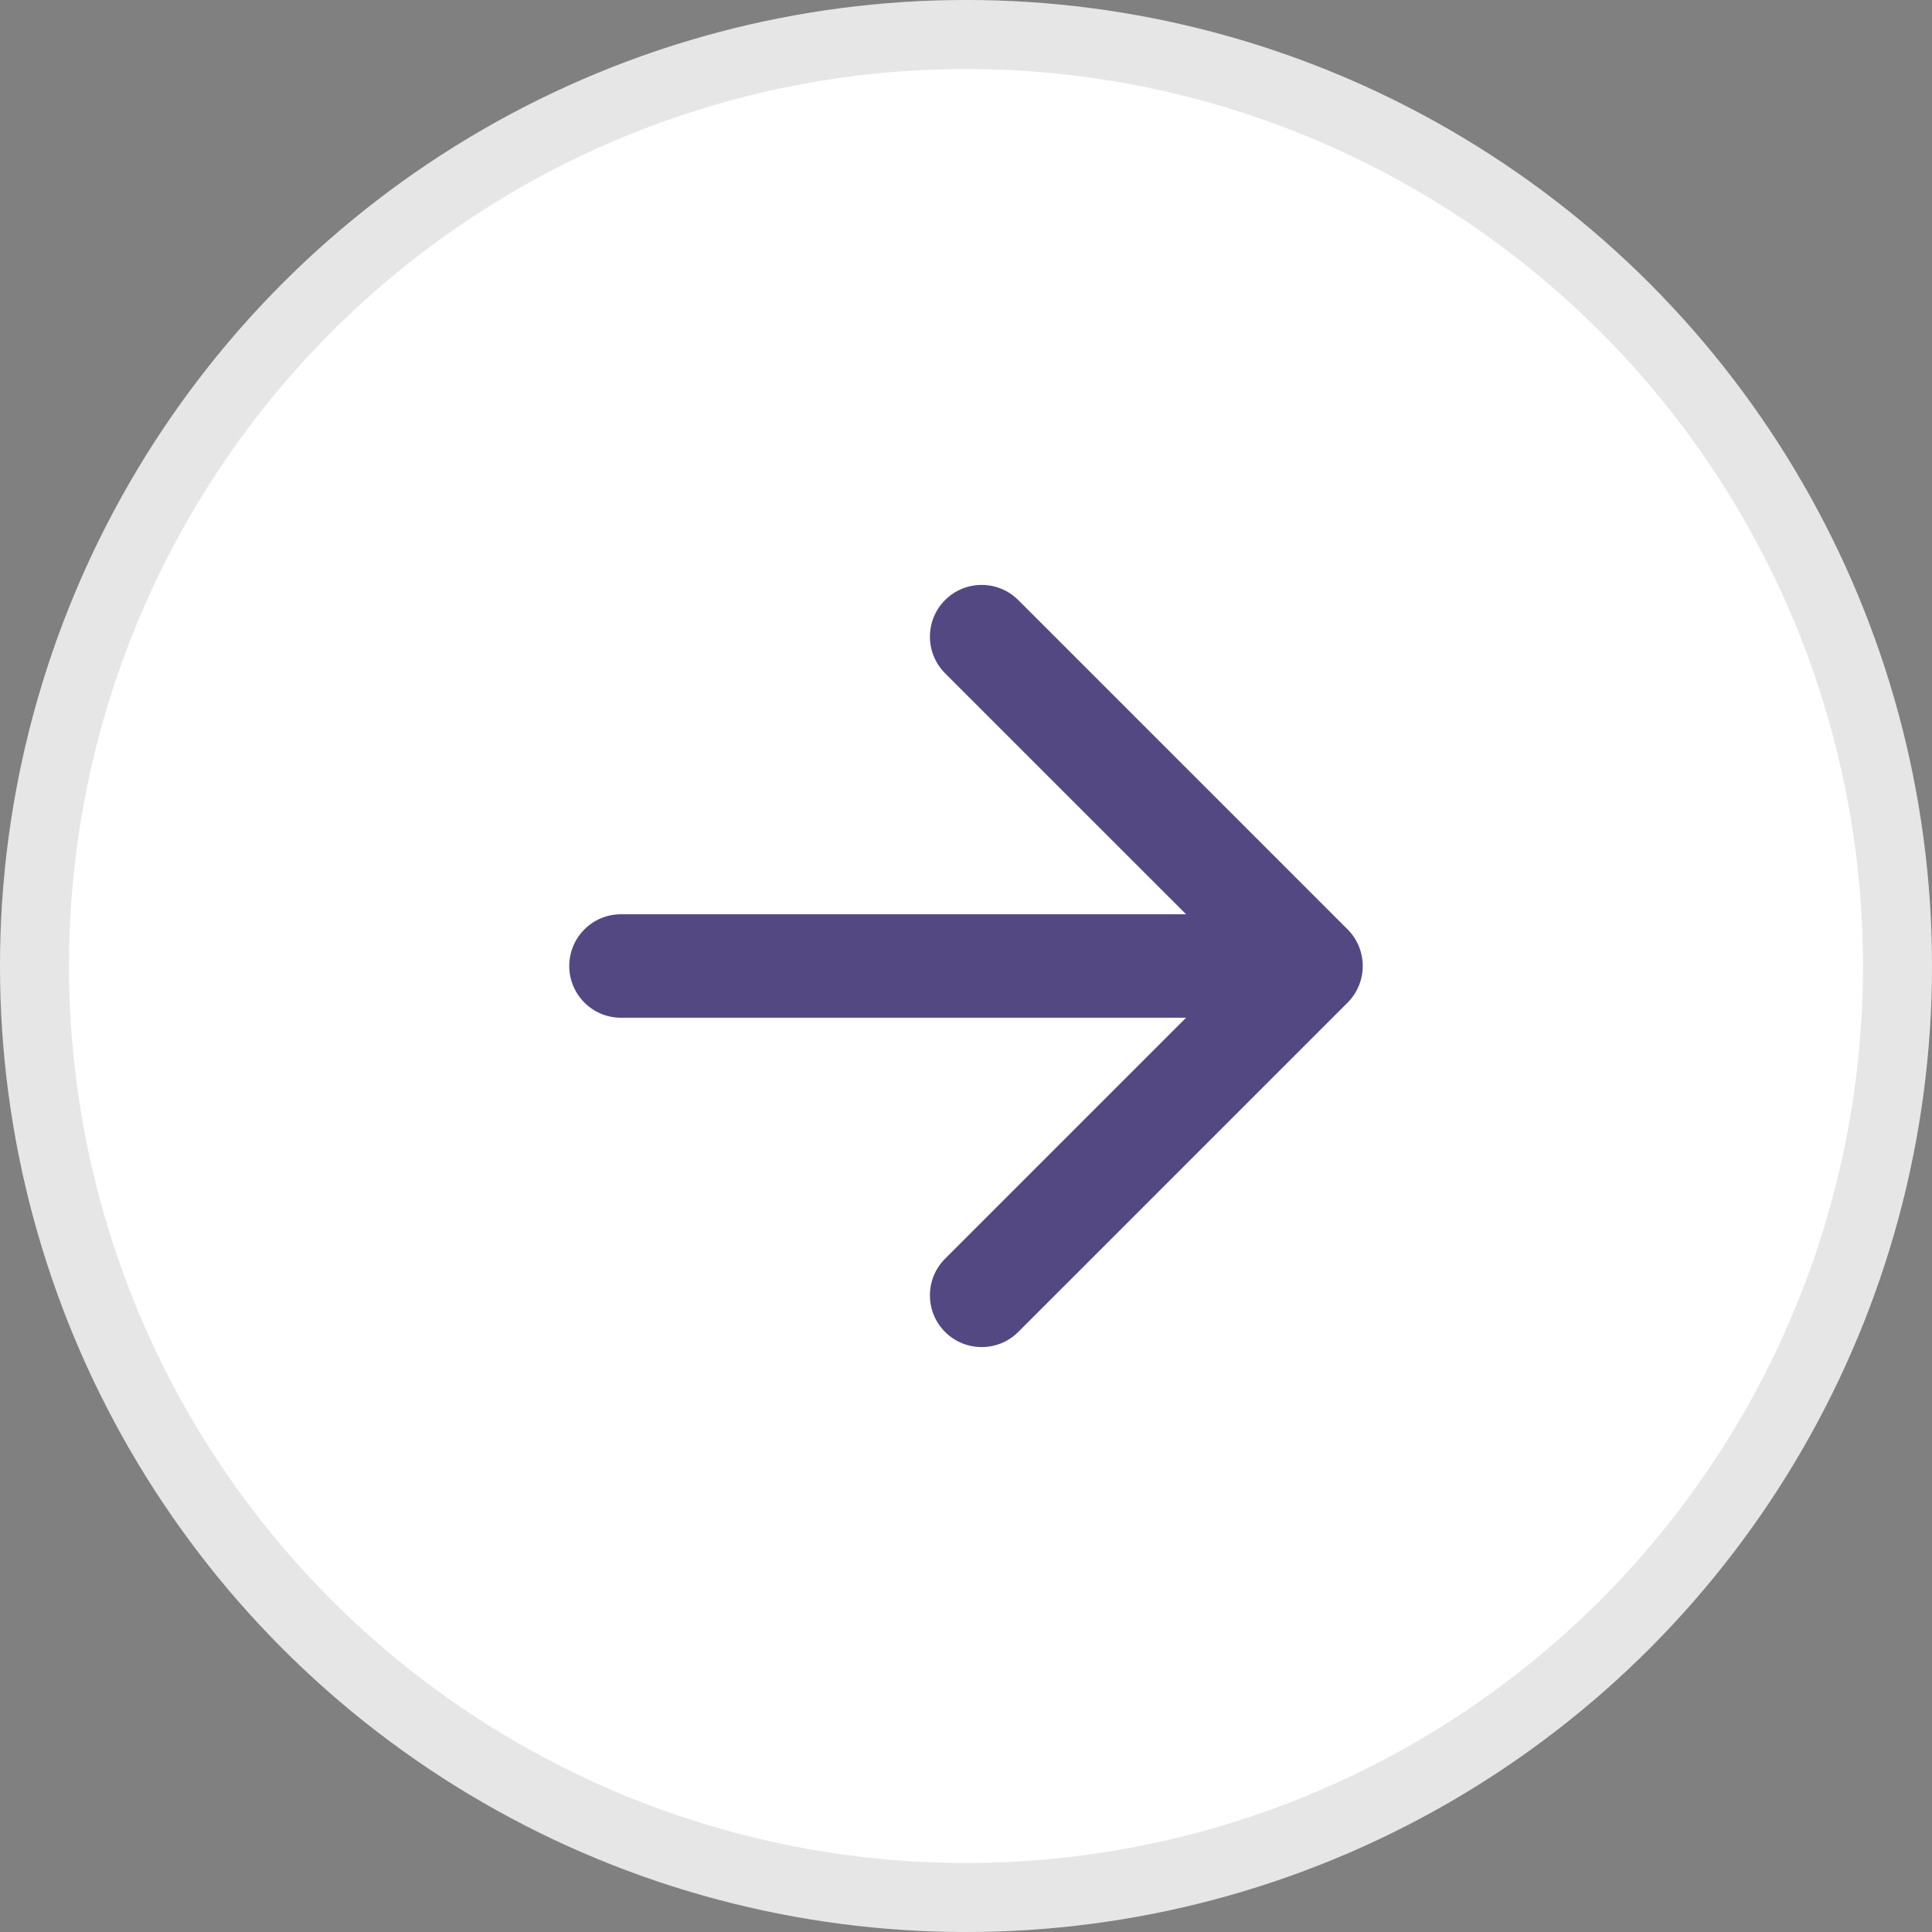
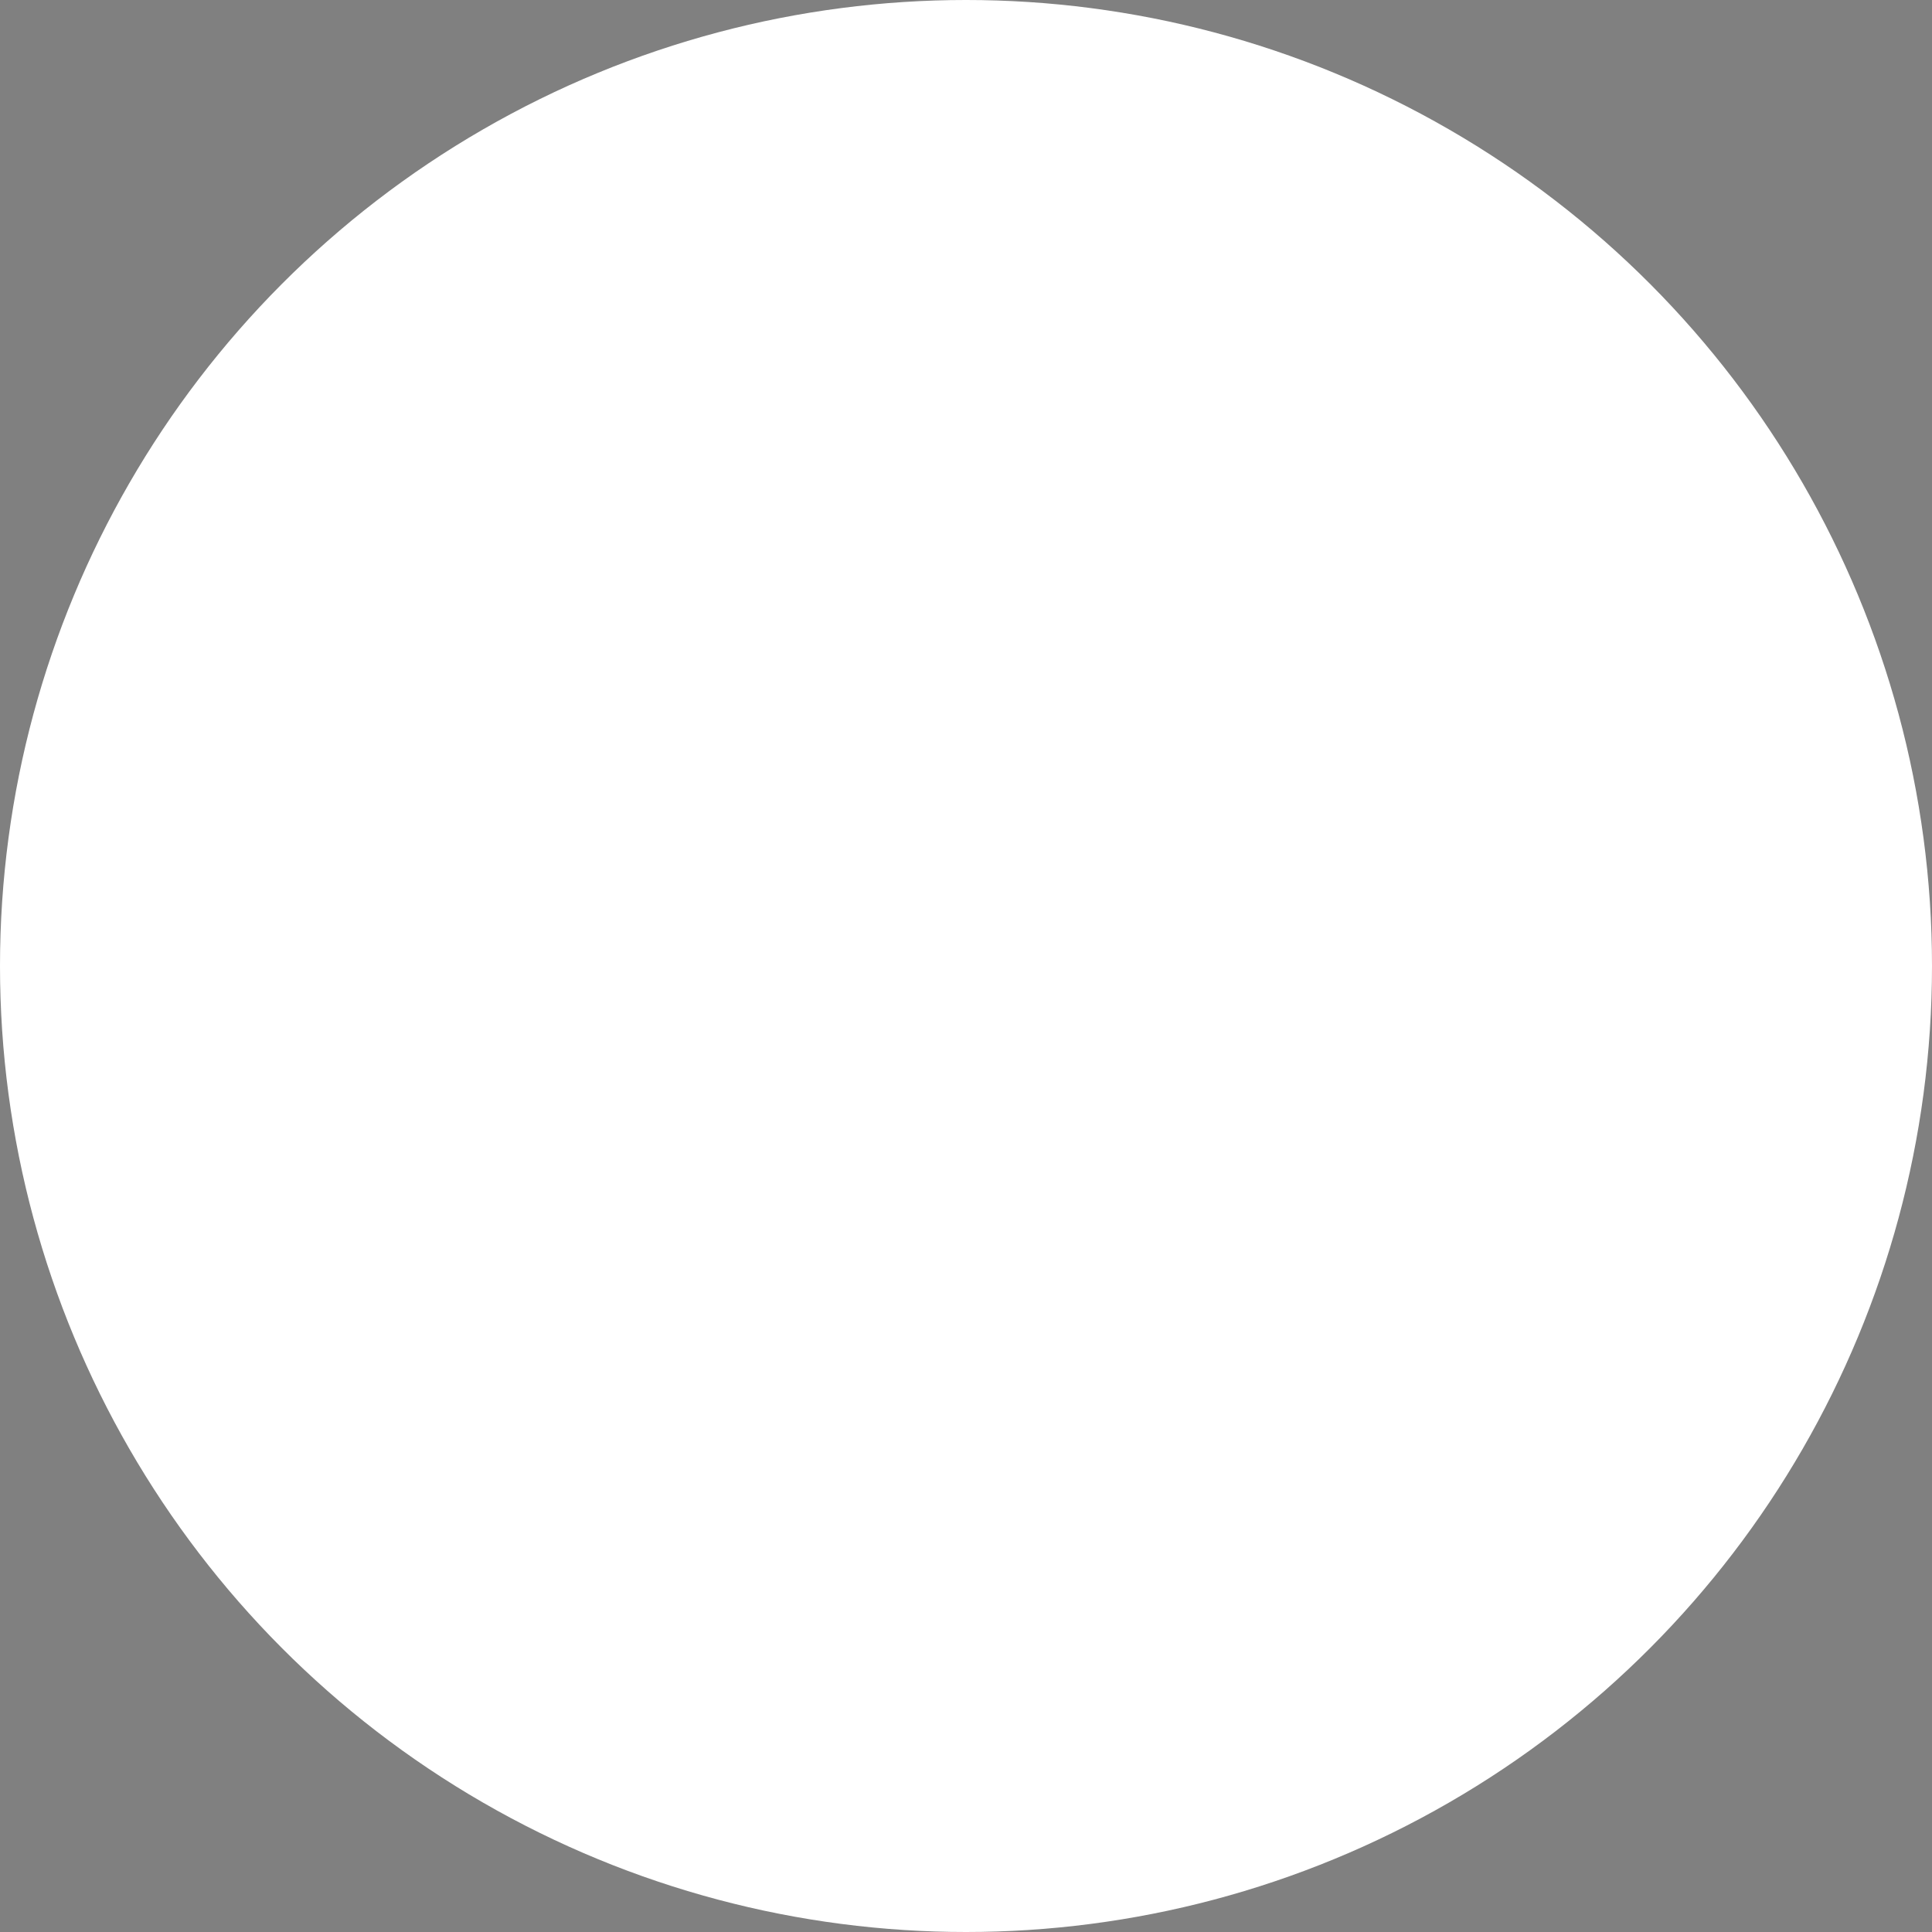
<svg xmlns="http://www.w3.org/2000/svg" width="56" height="56" viewBox="0 0 56 56" fill="none">
  <rect x="0" y="0" width="56" height="56" fill="#808080" stroke="none" />
  <circle cx="28" cy="28" r="28" transform="matrix(-1 0 0 1 56 0)" fill="white" />
-   <circle cx="28" cy="28" r="27" transform="matrix(-1 0 0 1 56 0)" stroke="black" stroke-opacity="0.1" stroke-width="2" />
-   <path d="M39.061 26.939C39.646 27.525 39.646 28.475 39.061 29.061L29.515 38.607C28.929 39.192 27.979 39.192 27.393 38.607C26.808 38.021 26.808 37.071 27.393 36.485L35.879 28L27.393 19.515C26.808 18.929 26.808 17.979 27.393 17.393C27.979 16.808 28.929 16.808 29.515 17.393L39.061 26.939ZM18 29.5C17.172 29.5 16.5 28.828 16.5 28C16.5 27.172 17.172 26.5 18 26.5V29.5ZM38 29.5H18V26.5H38V29.5Z" fill="#544883" />
</svg>